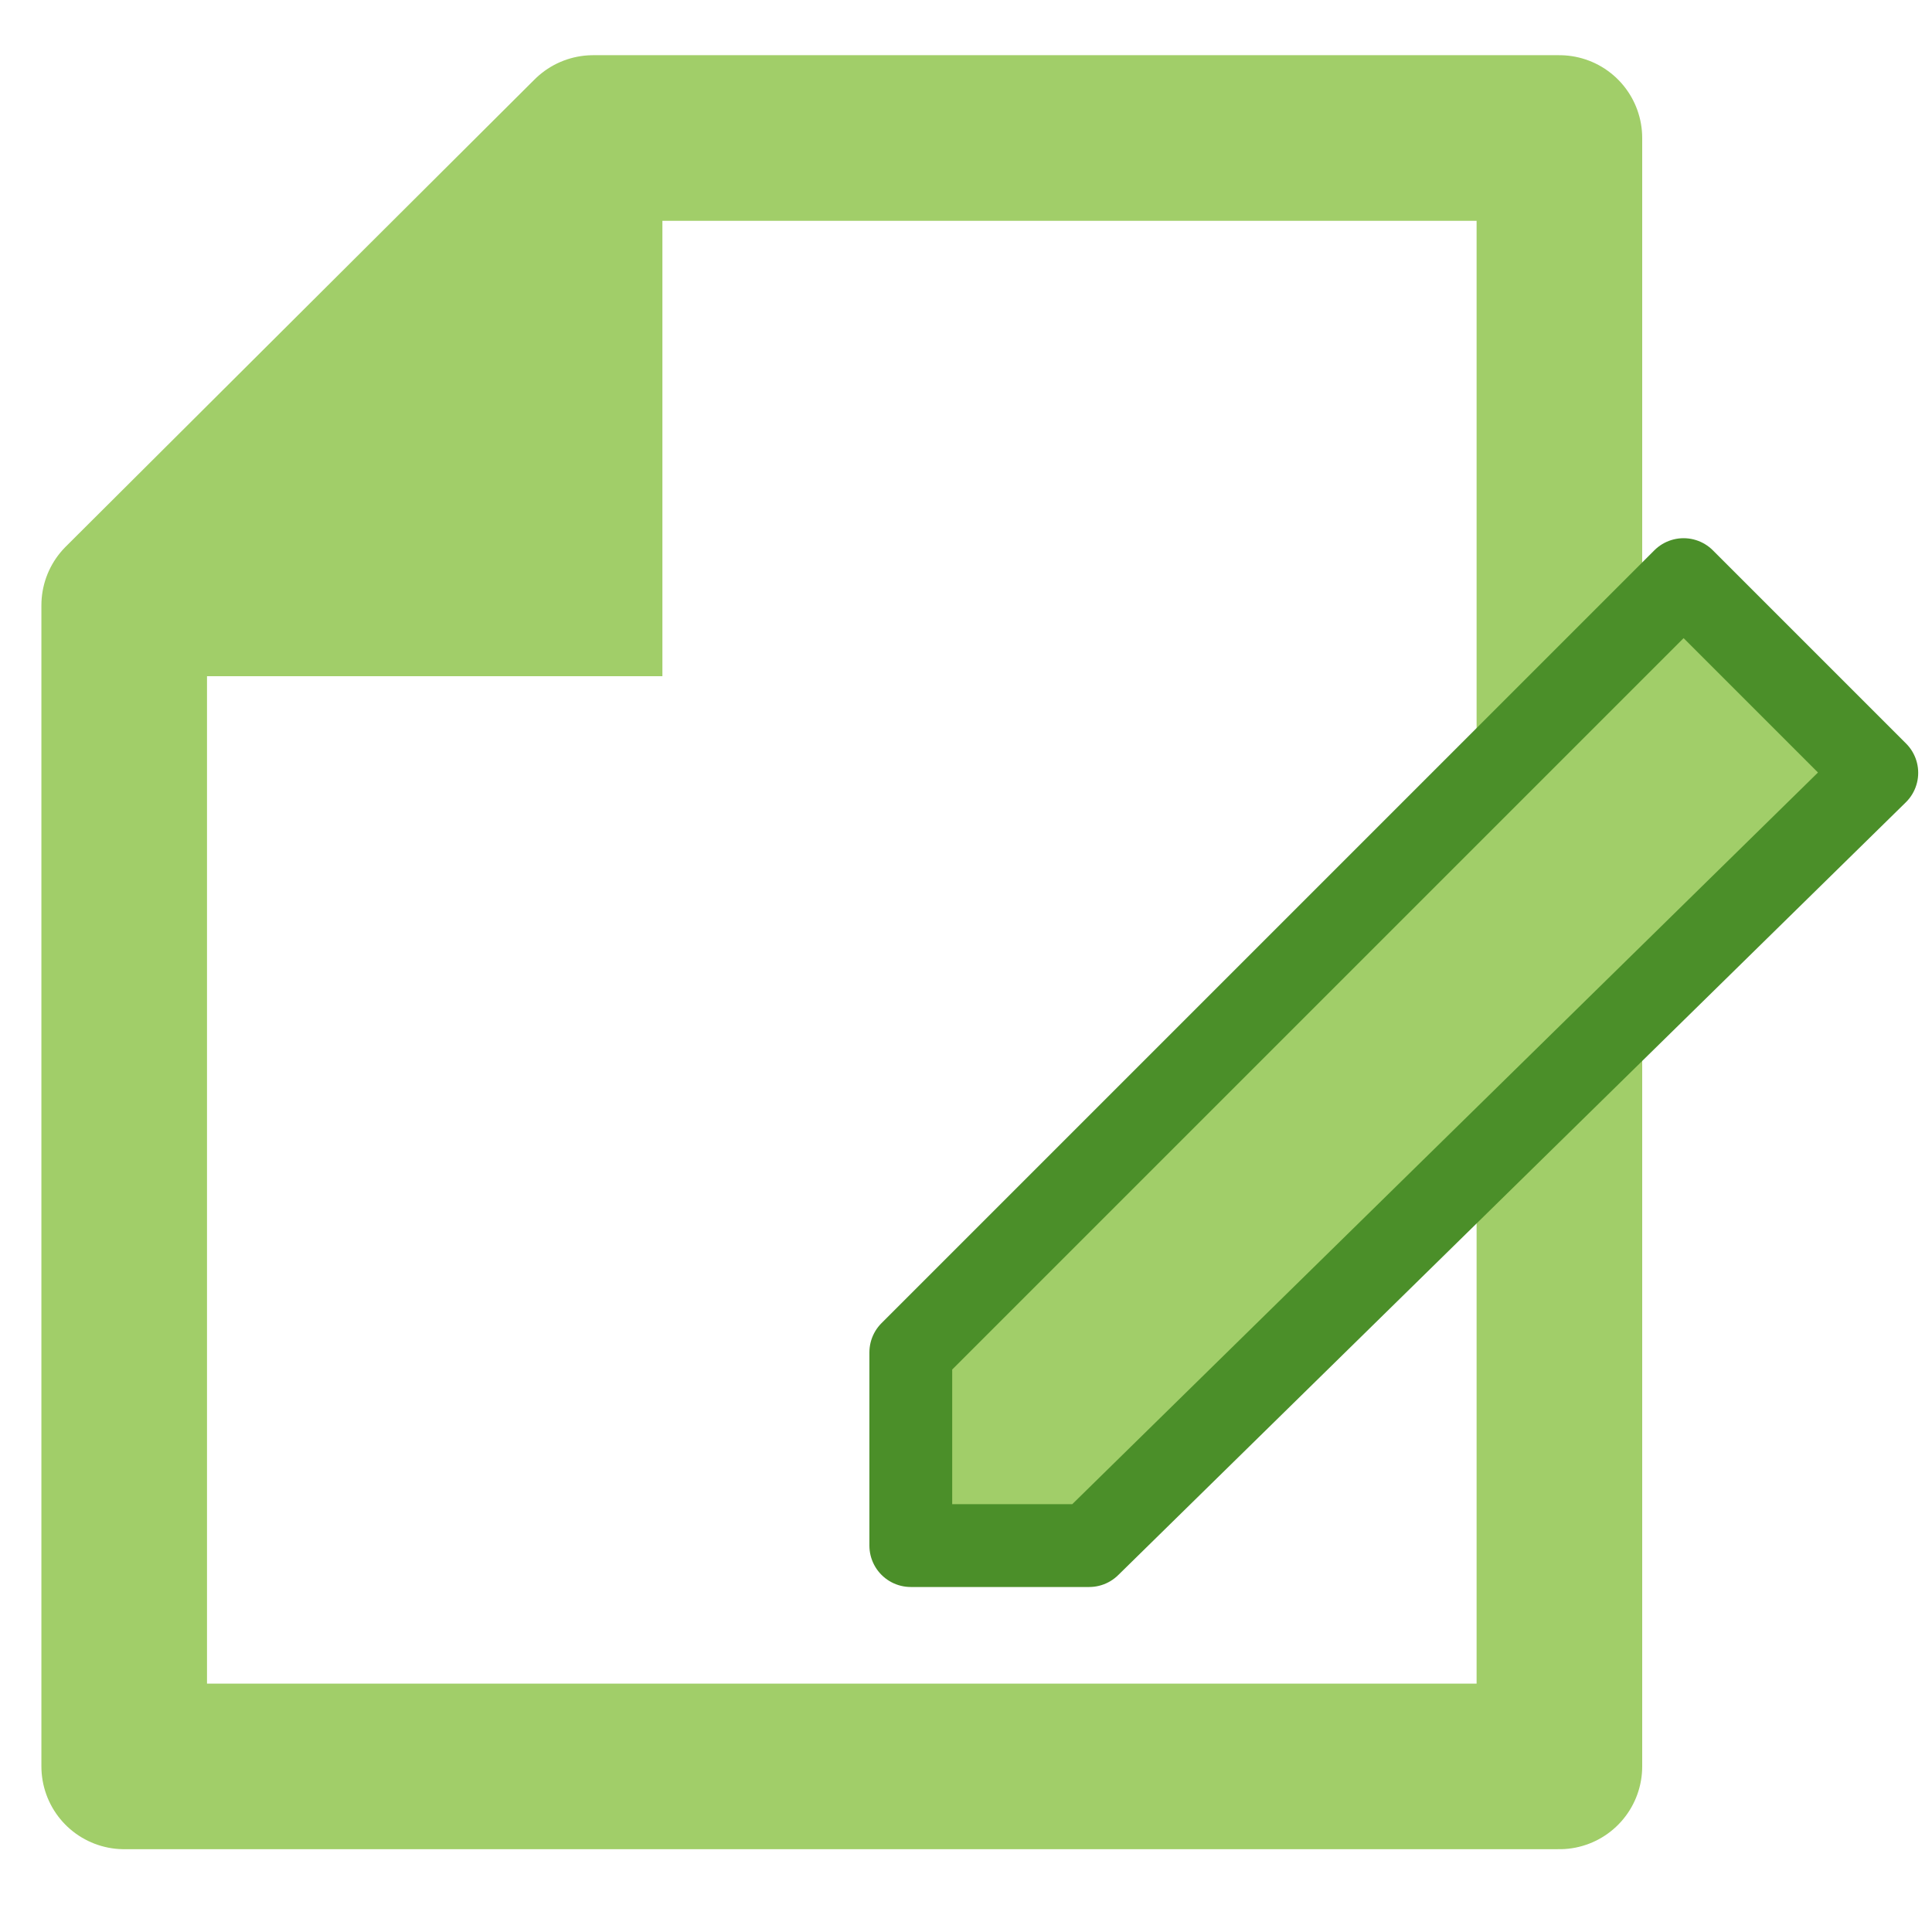
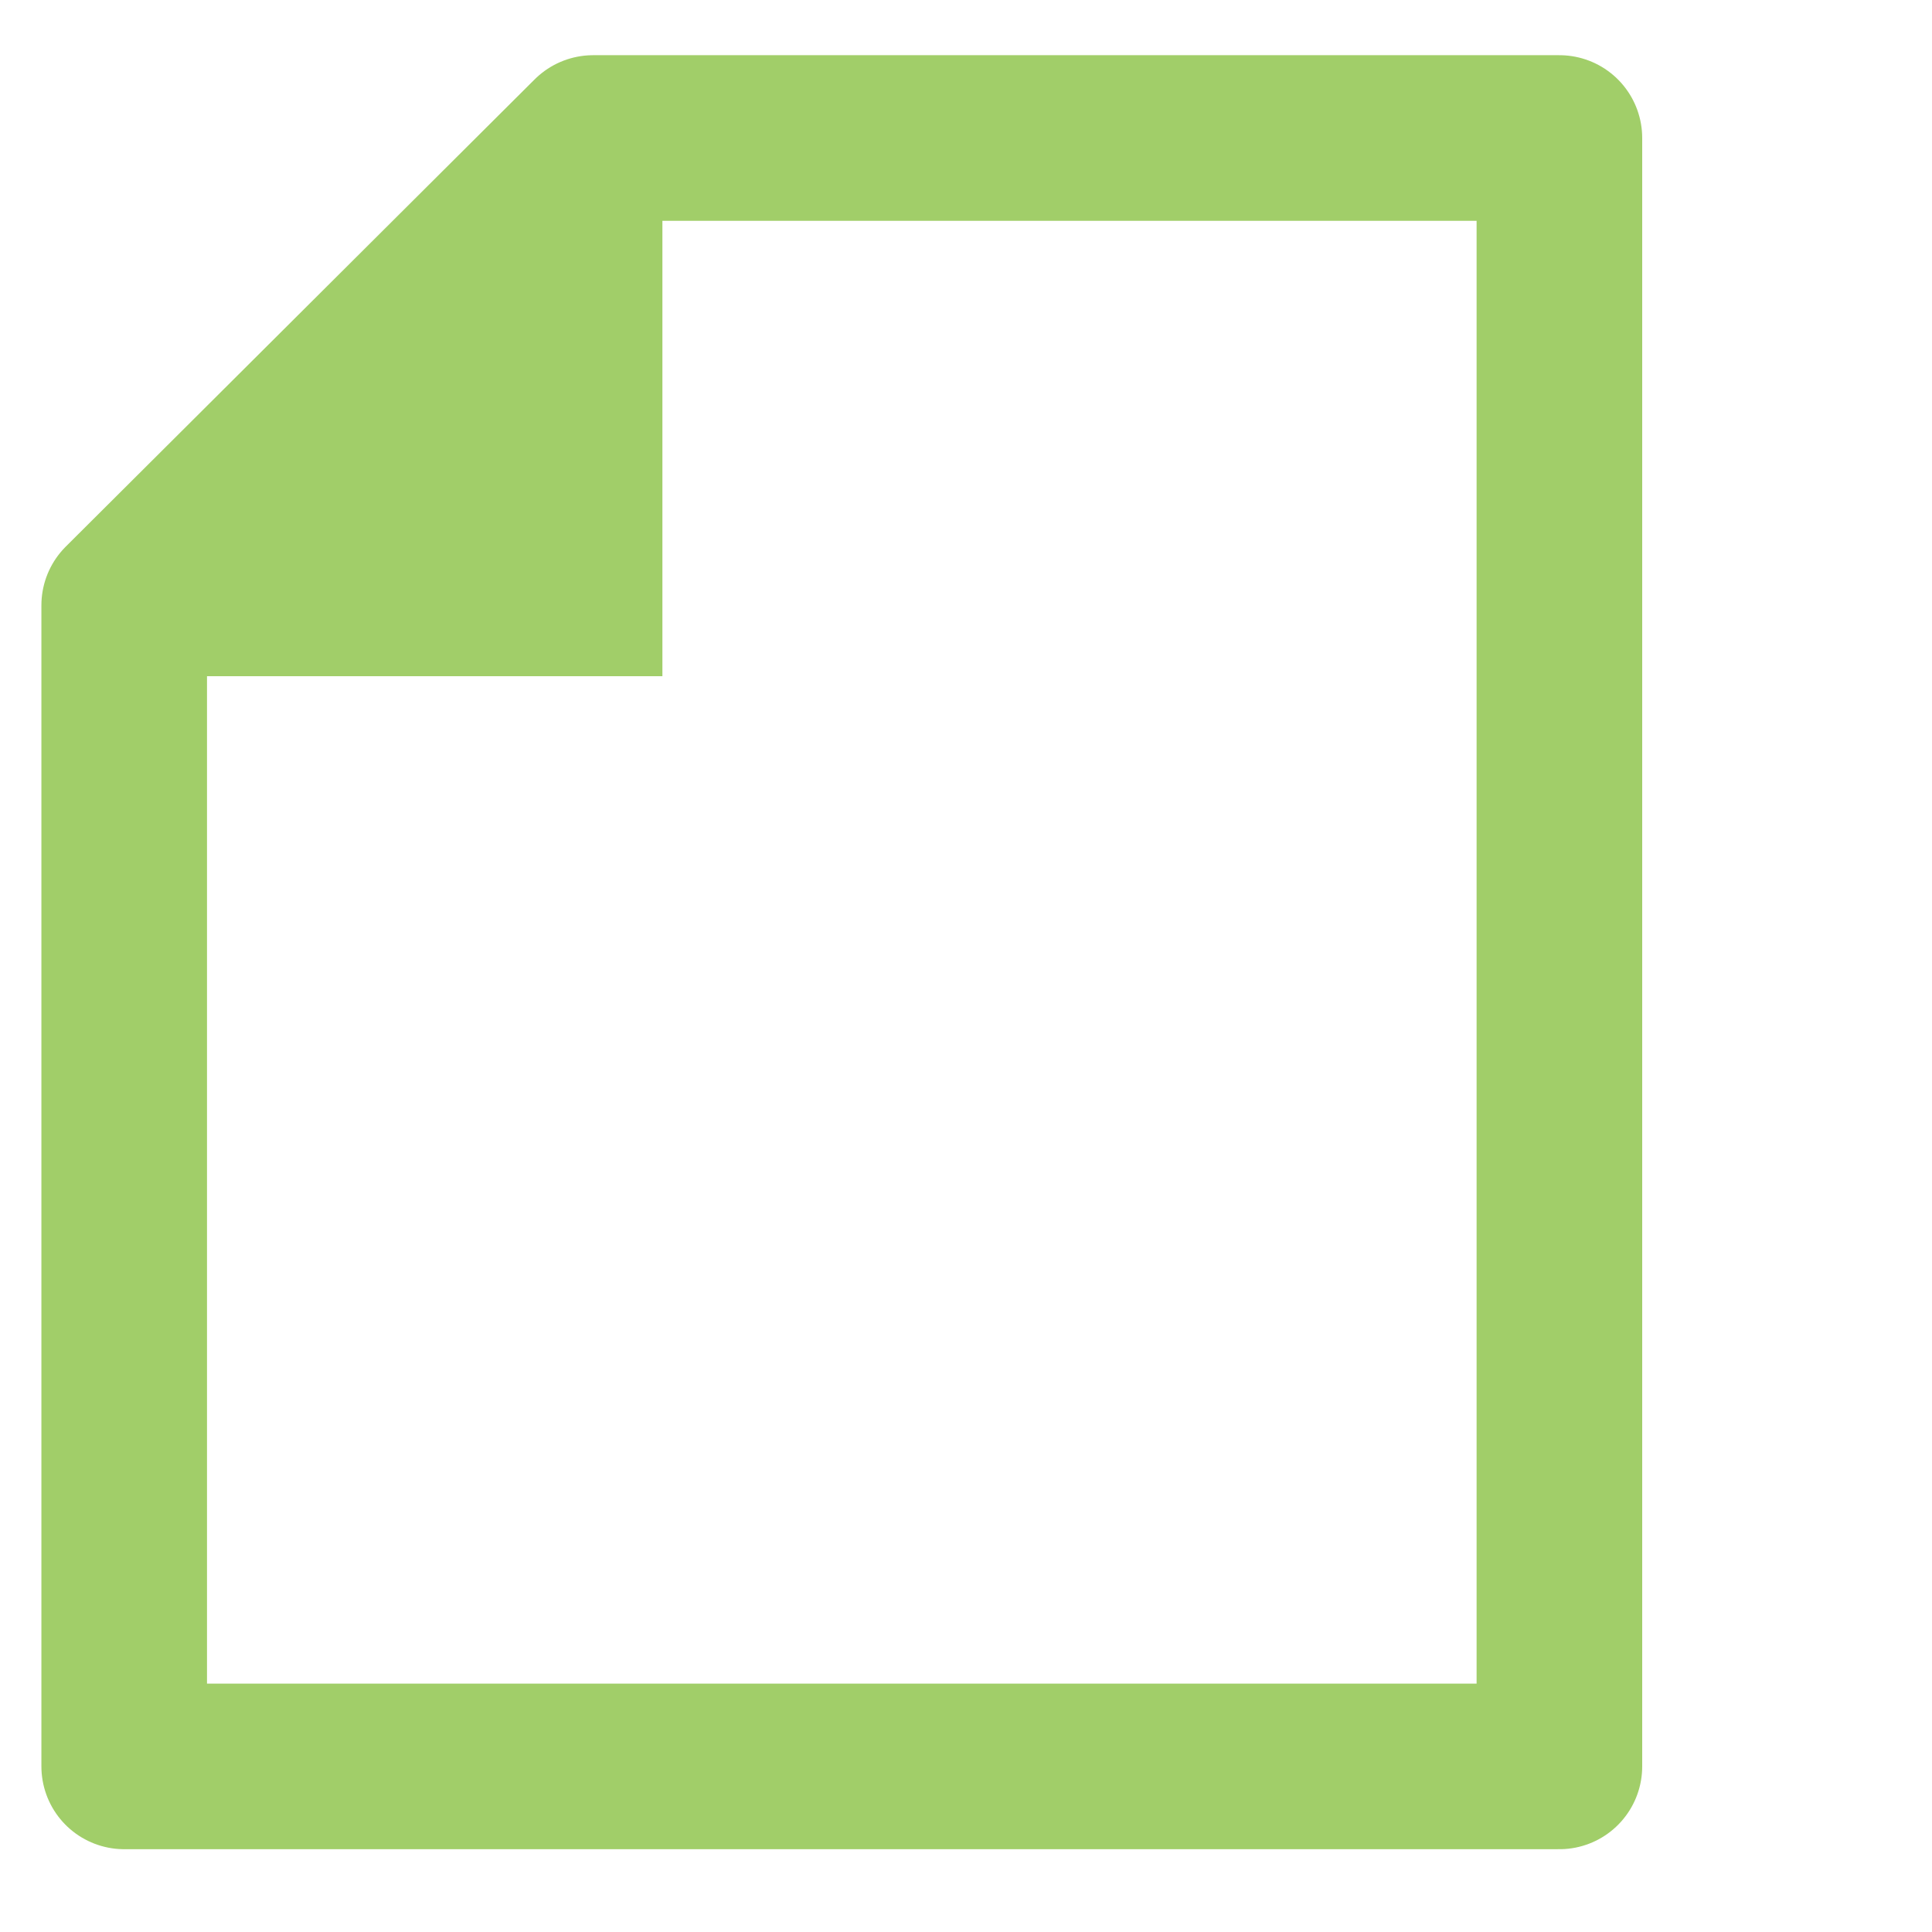
<svg xmlns="http://www.w3.org/2000/svg" width="70" height="70" viewBox="0 0 70 70" fill="none">
  <path d="M4.5 21.93V64H56.5V5H21.49L4.5 21.93Z" stroke="#A1CE69" stroke-width="6" stroke-linejoin="round" />
-   <path d="M24 24.5H3L24 3.5V24.5Z" fill="#A1CE69" />
-   <path d="M33 56H39.462L68 28L61 21L33 49V56Z" fill="#A1CE69" stroke="#4B8F29" stroke-width="3" stroke-linejoin="round" />
+   <path d="M24 24.5H3L24 3.5Z" fill="#A1CE69" />
</svg>